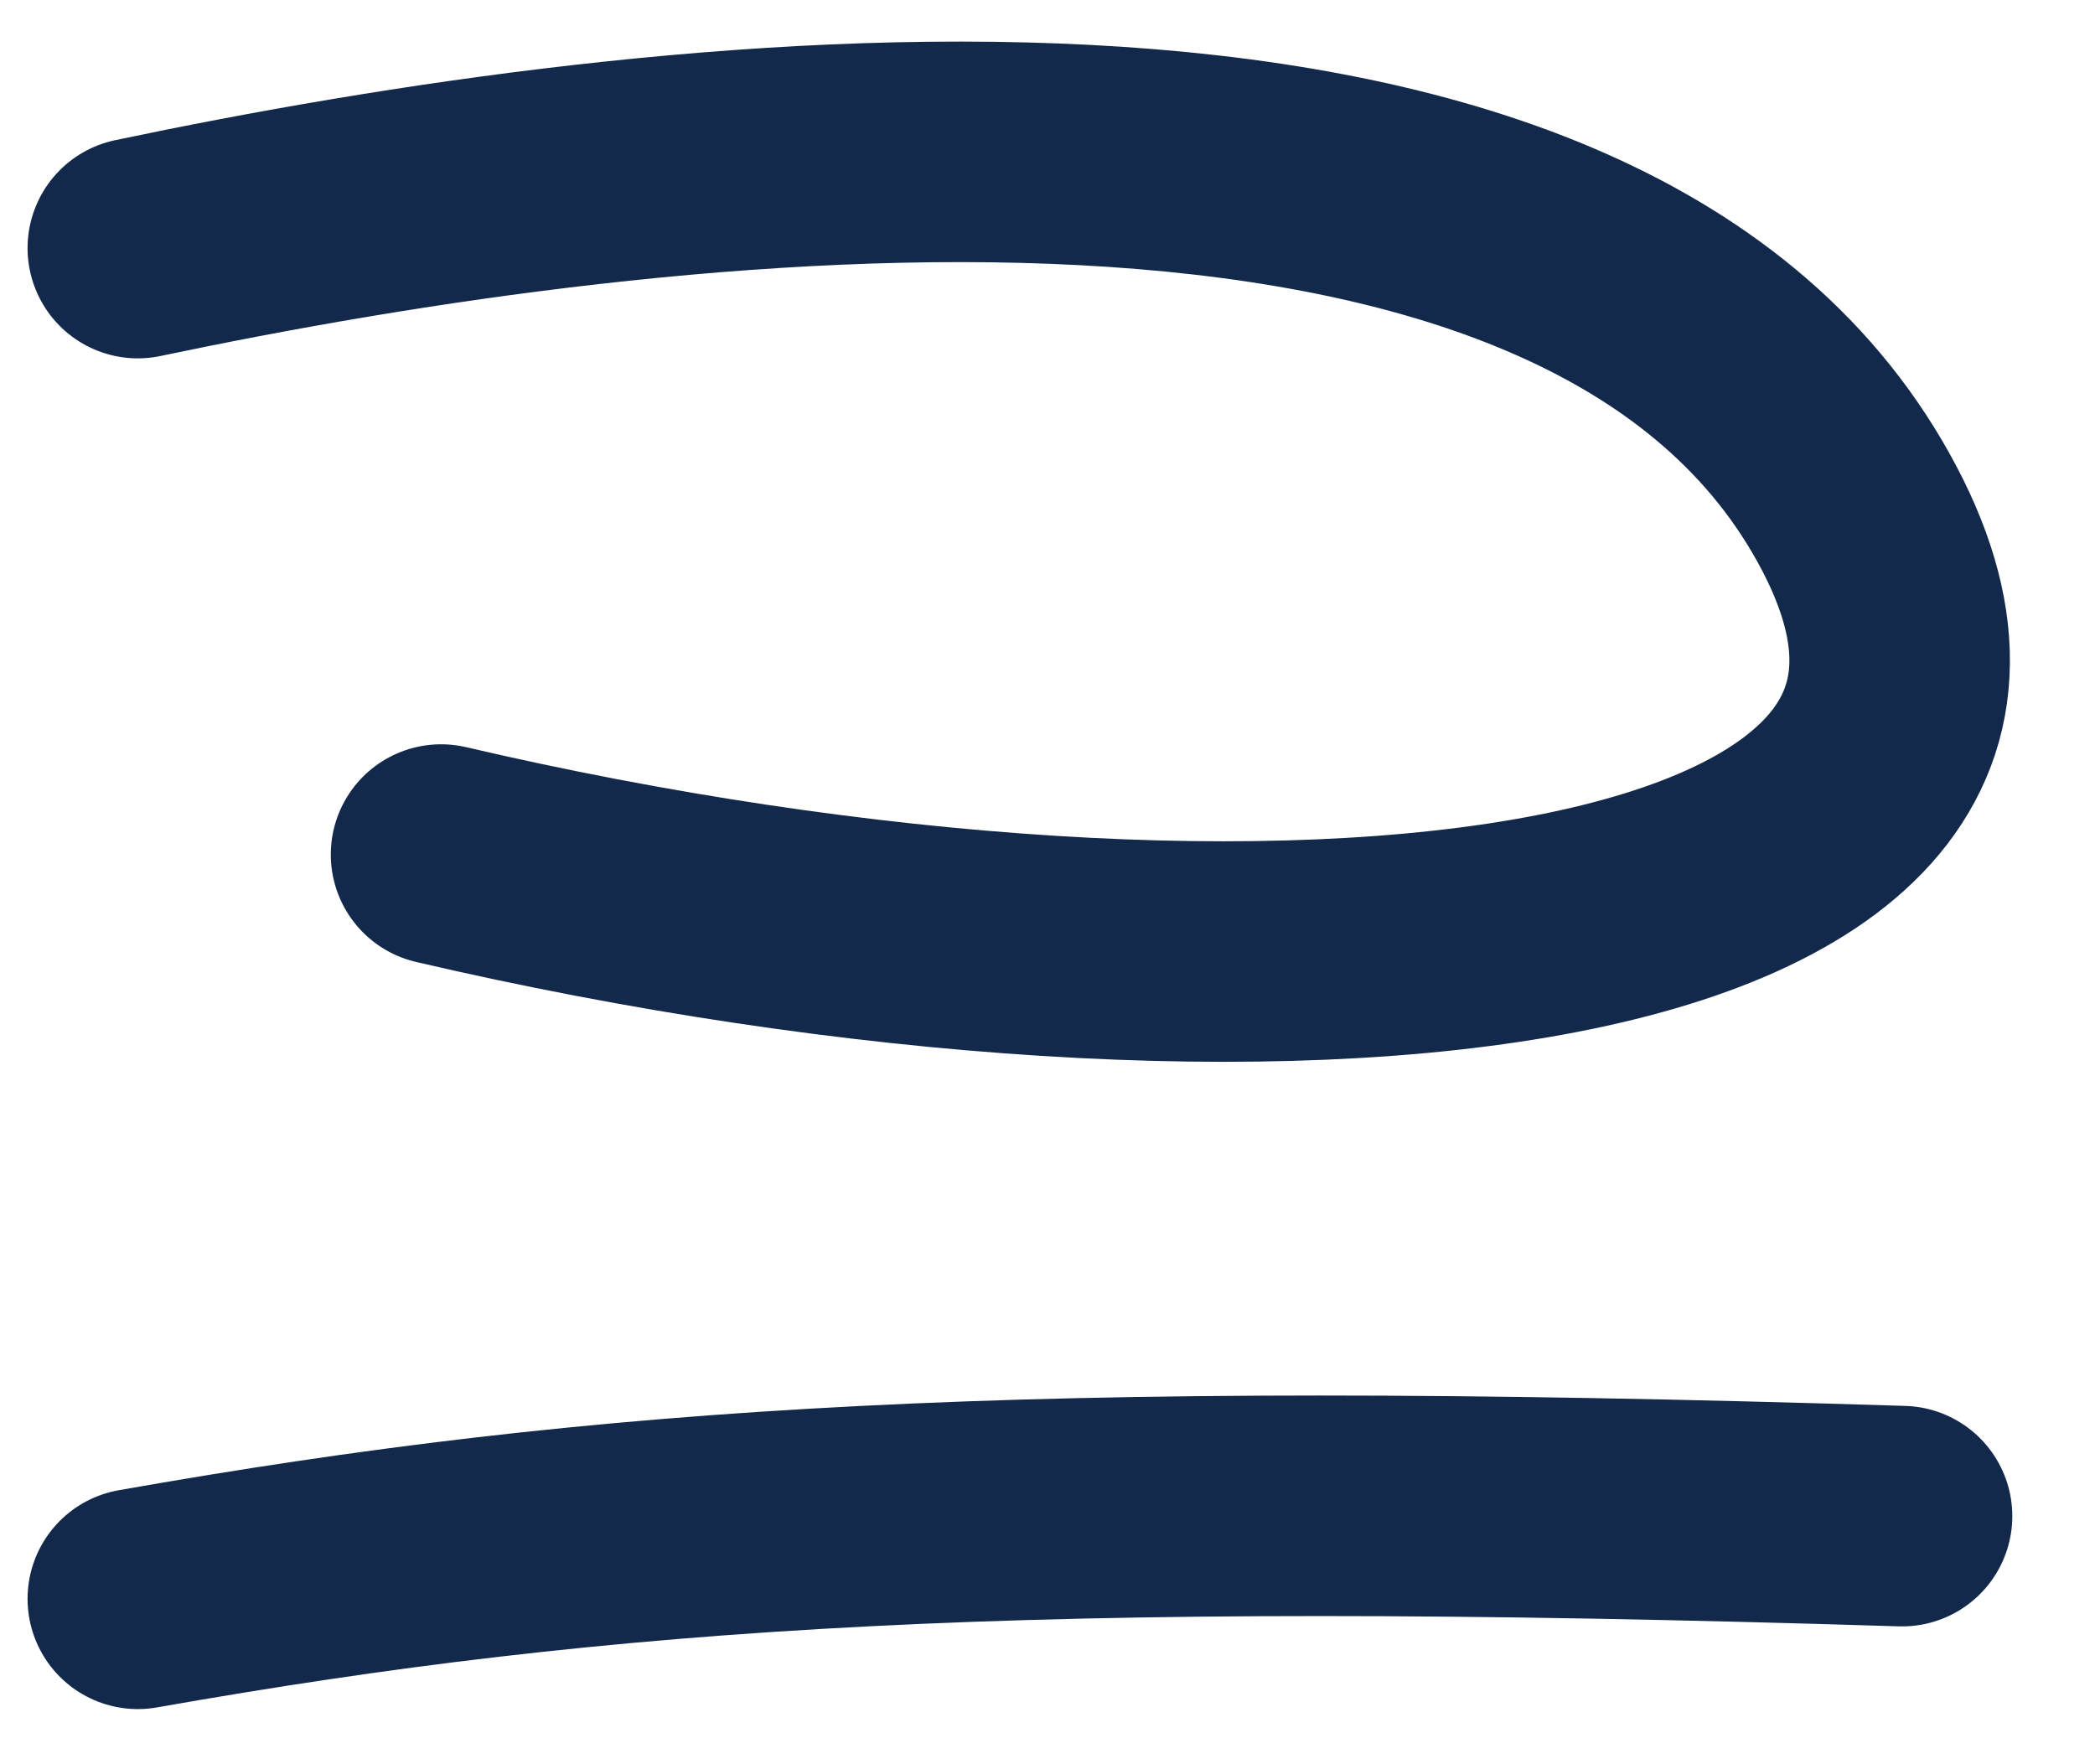
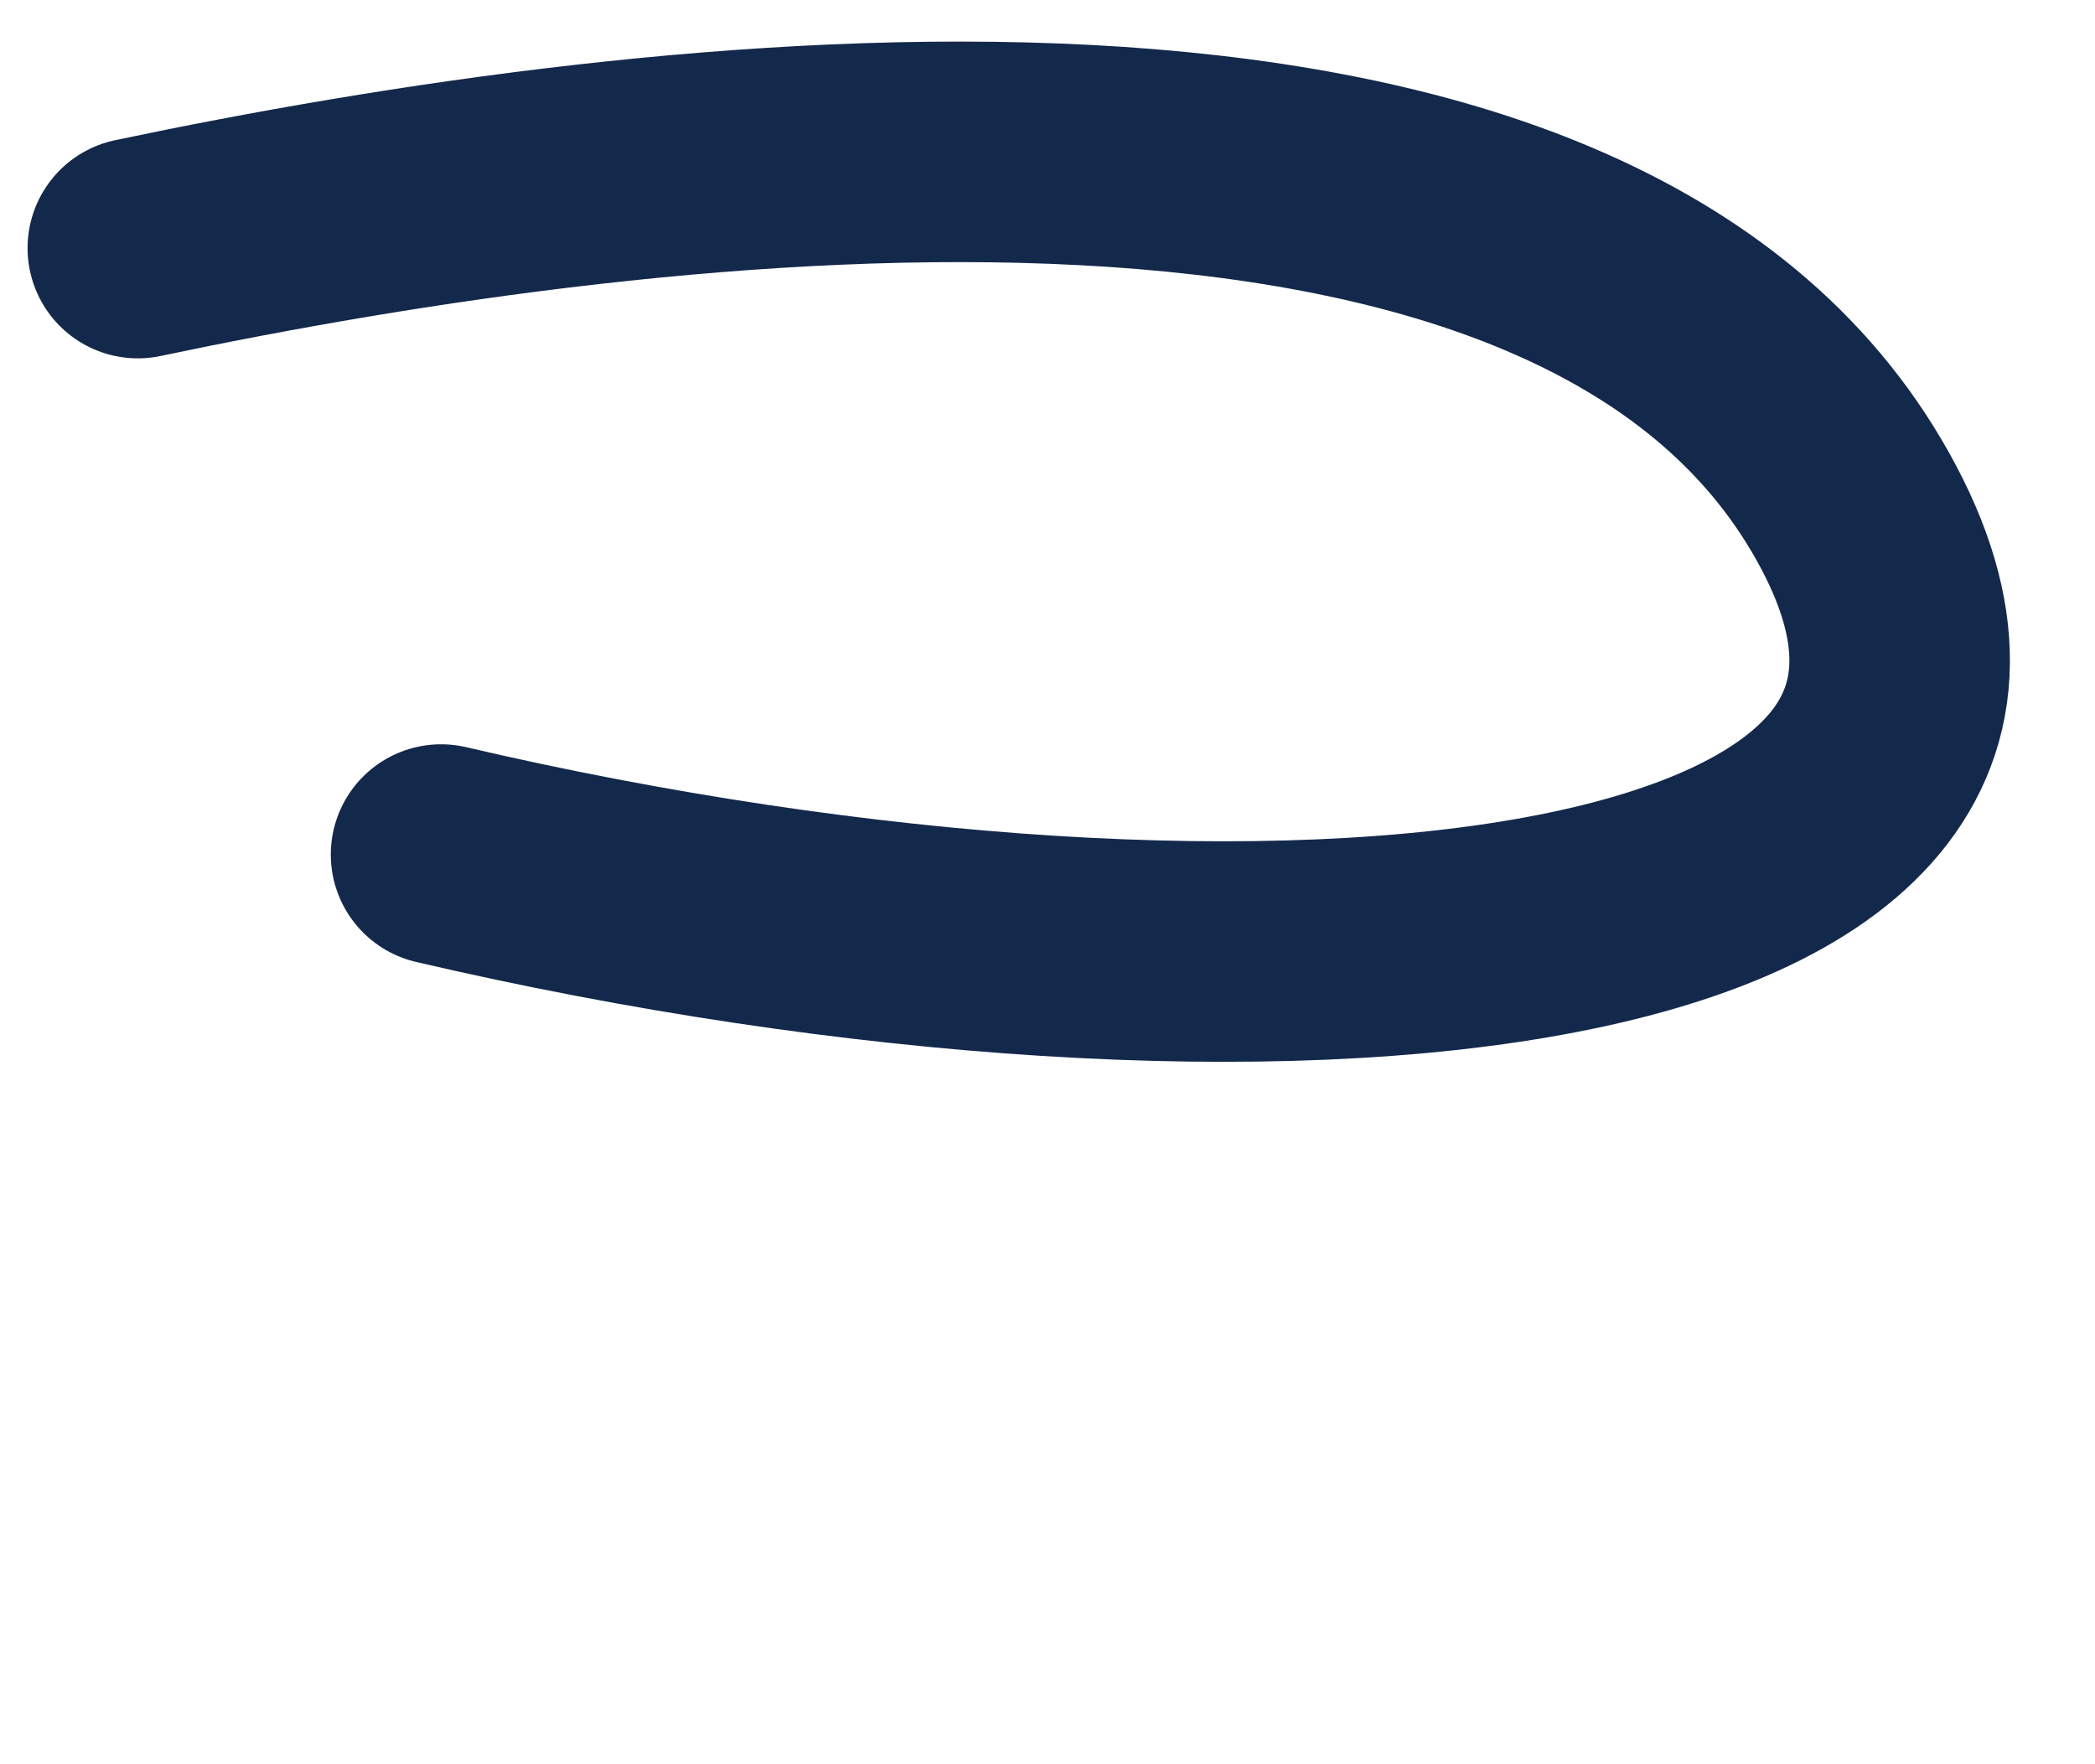
<svg xmlns="http://www.w3.org/2000/svg" width="19" height="16" viewBox="0 0 19 16" fill="none">
-   <path d="M1.25 2.25C6 1.25 14.25 0.25 16.75 4.5C19.25 8.75 11.5 9.5 4 7.75M17.25 13.75C9.25 13.5 5.5 13.75 1.25 14.5" stroke="#13294B" stroke-width="2" stroke-linecap="round" />
+   <path d="M1.25 2.25C6 1.25 14.25 0.25 16.75 4.5C19.25 8.75 11.5 9.5 4 7.75M17.25 13.75" stroke="#13294B" stroke-width="2" stroke-linecap="round" />
</svg>